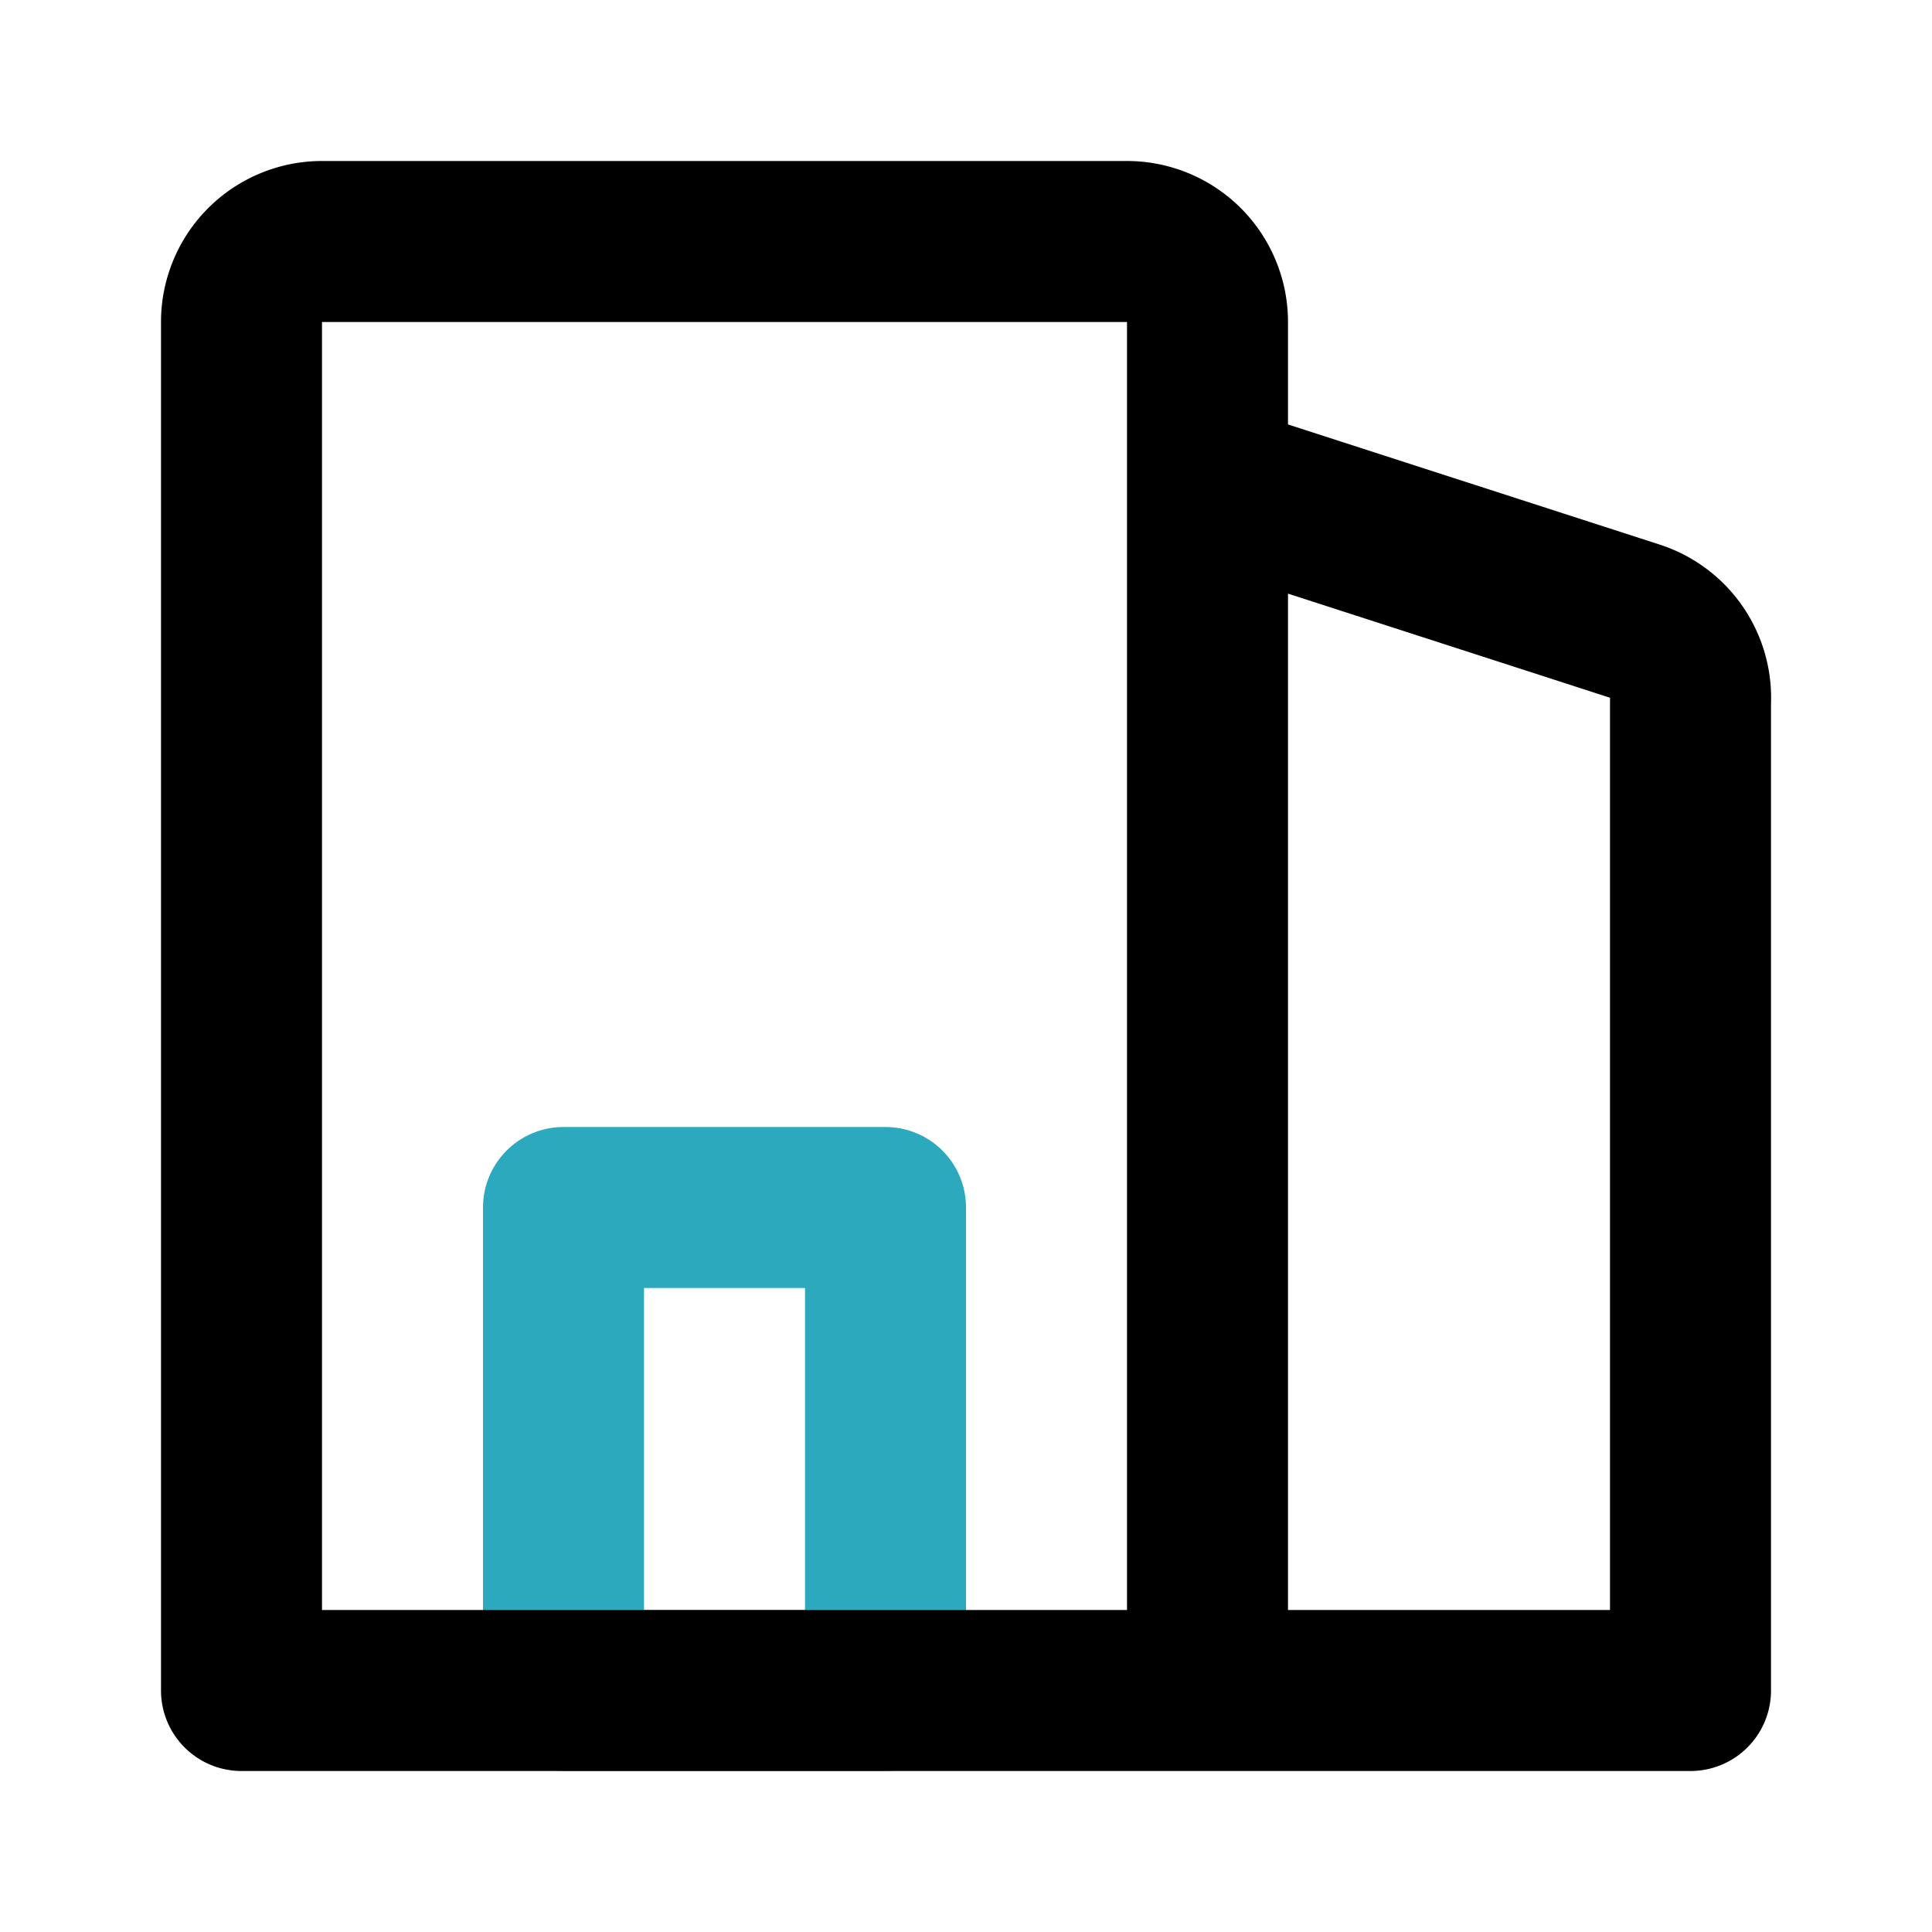
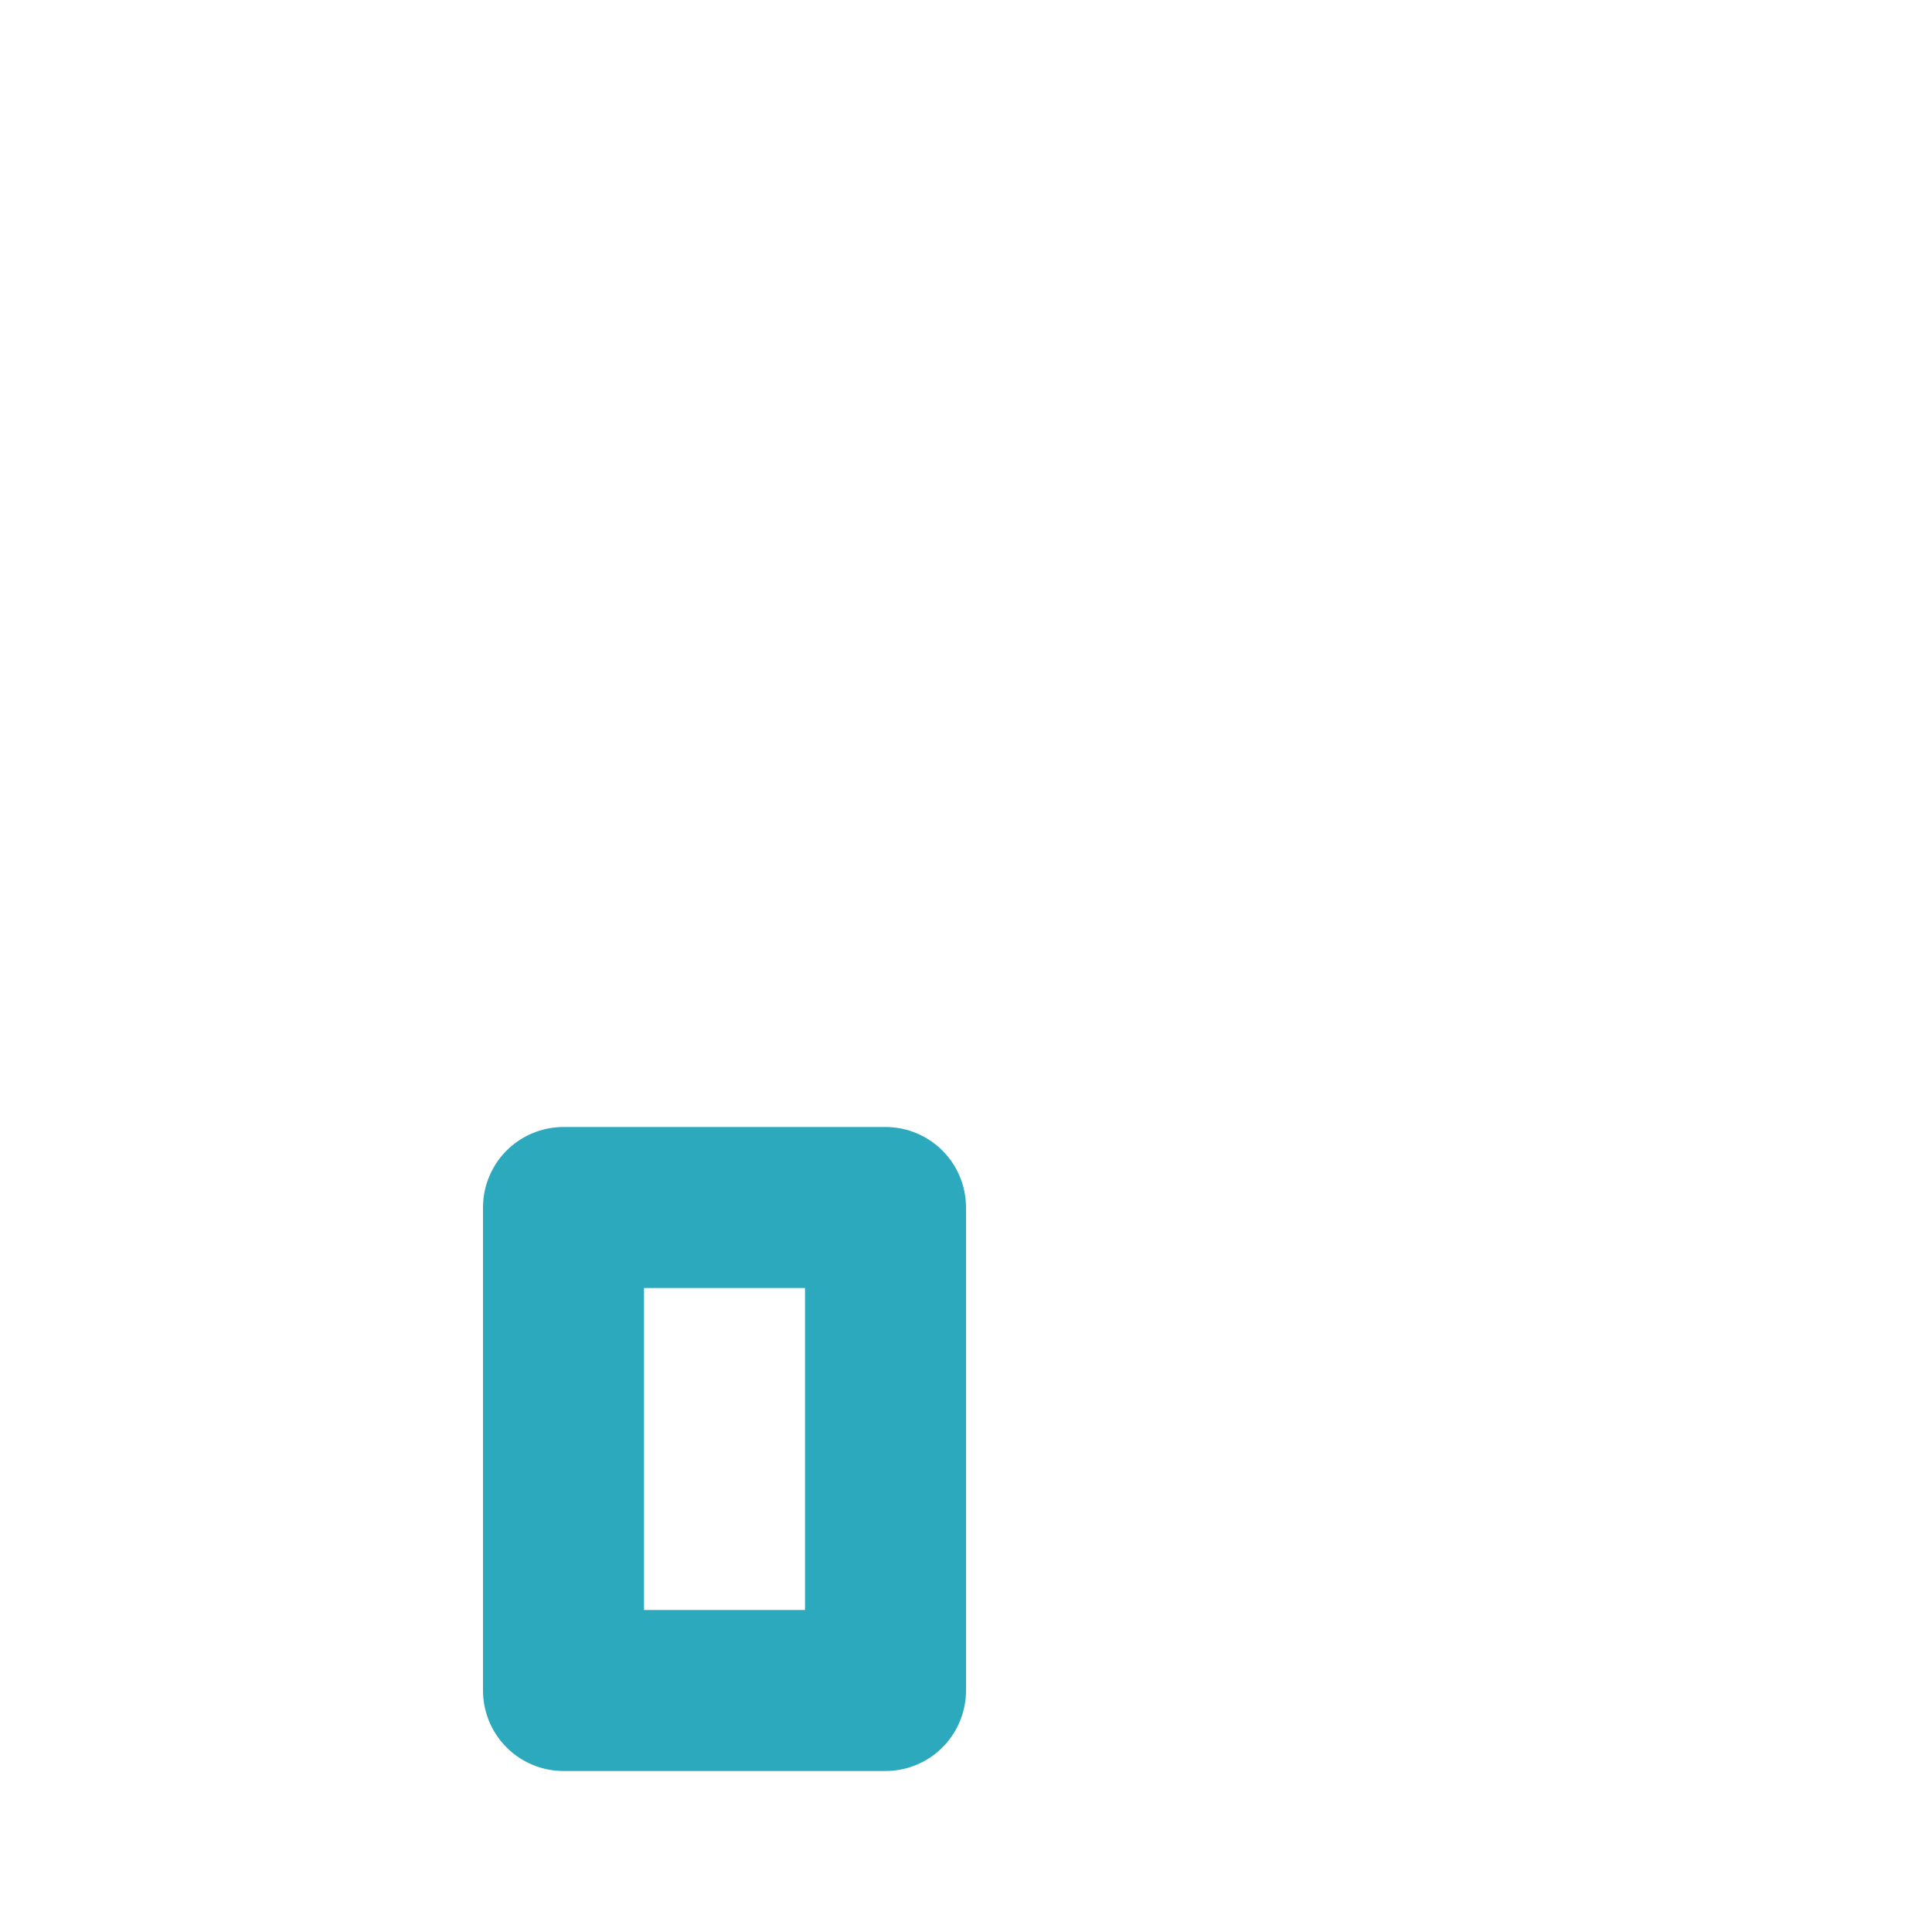
<svg xmlns="http://www.w3.org/2000/svg" fill="#000000" width="800px" height="800px" viewBox="0 0 24 24" id="appartment-4" data-name="Line Color" class="icon line-color">
  <rect id="secondary" x="7" y="15" width="4" height="6" style="fill: none; stroke: rgb(44, 169, 188); stroke-linecap: round; stroke-linejoin: round; stroke-width: 2;" />
-   <path id="primary" d="M15,21h6V8.72a1,1,0,0,0-.68-1L15,6Zm0,0H3V4A1,1,0,0,1,4,3H14a1,1,0,0,1,1,1Z" style="fill: none; stroke: rgb(0, 0, 0); stroke-linecap: round; stroke-linejoin: round; stroke-width: 2;" />
</svg>